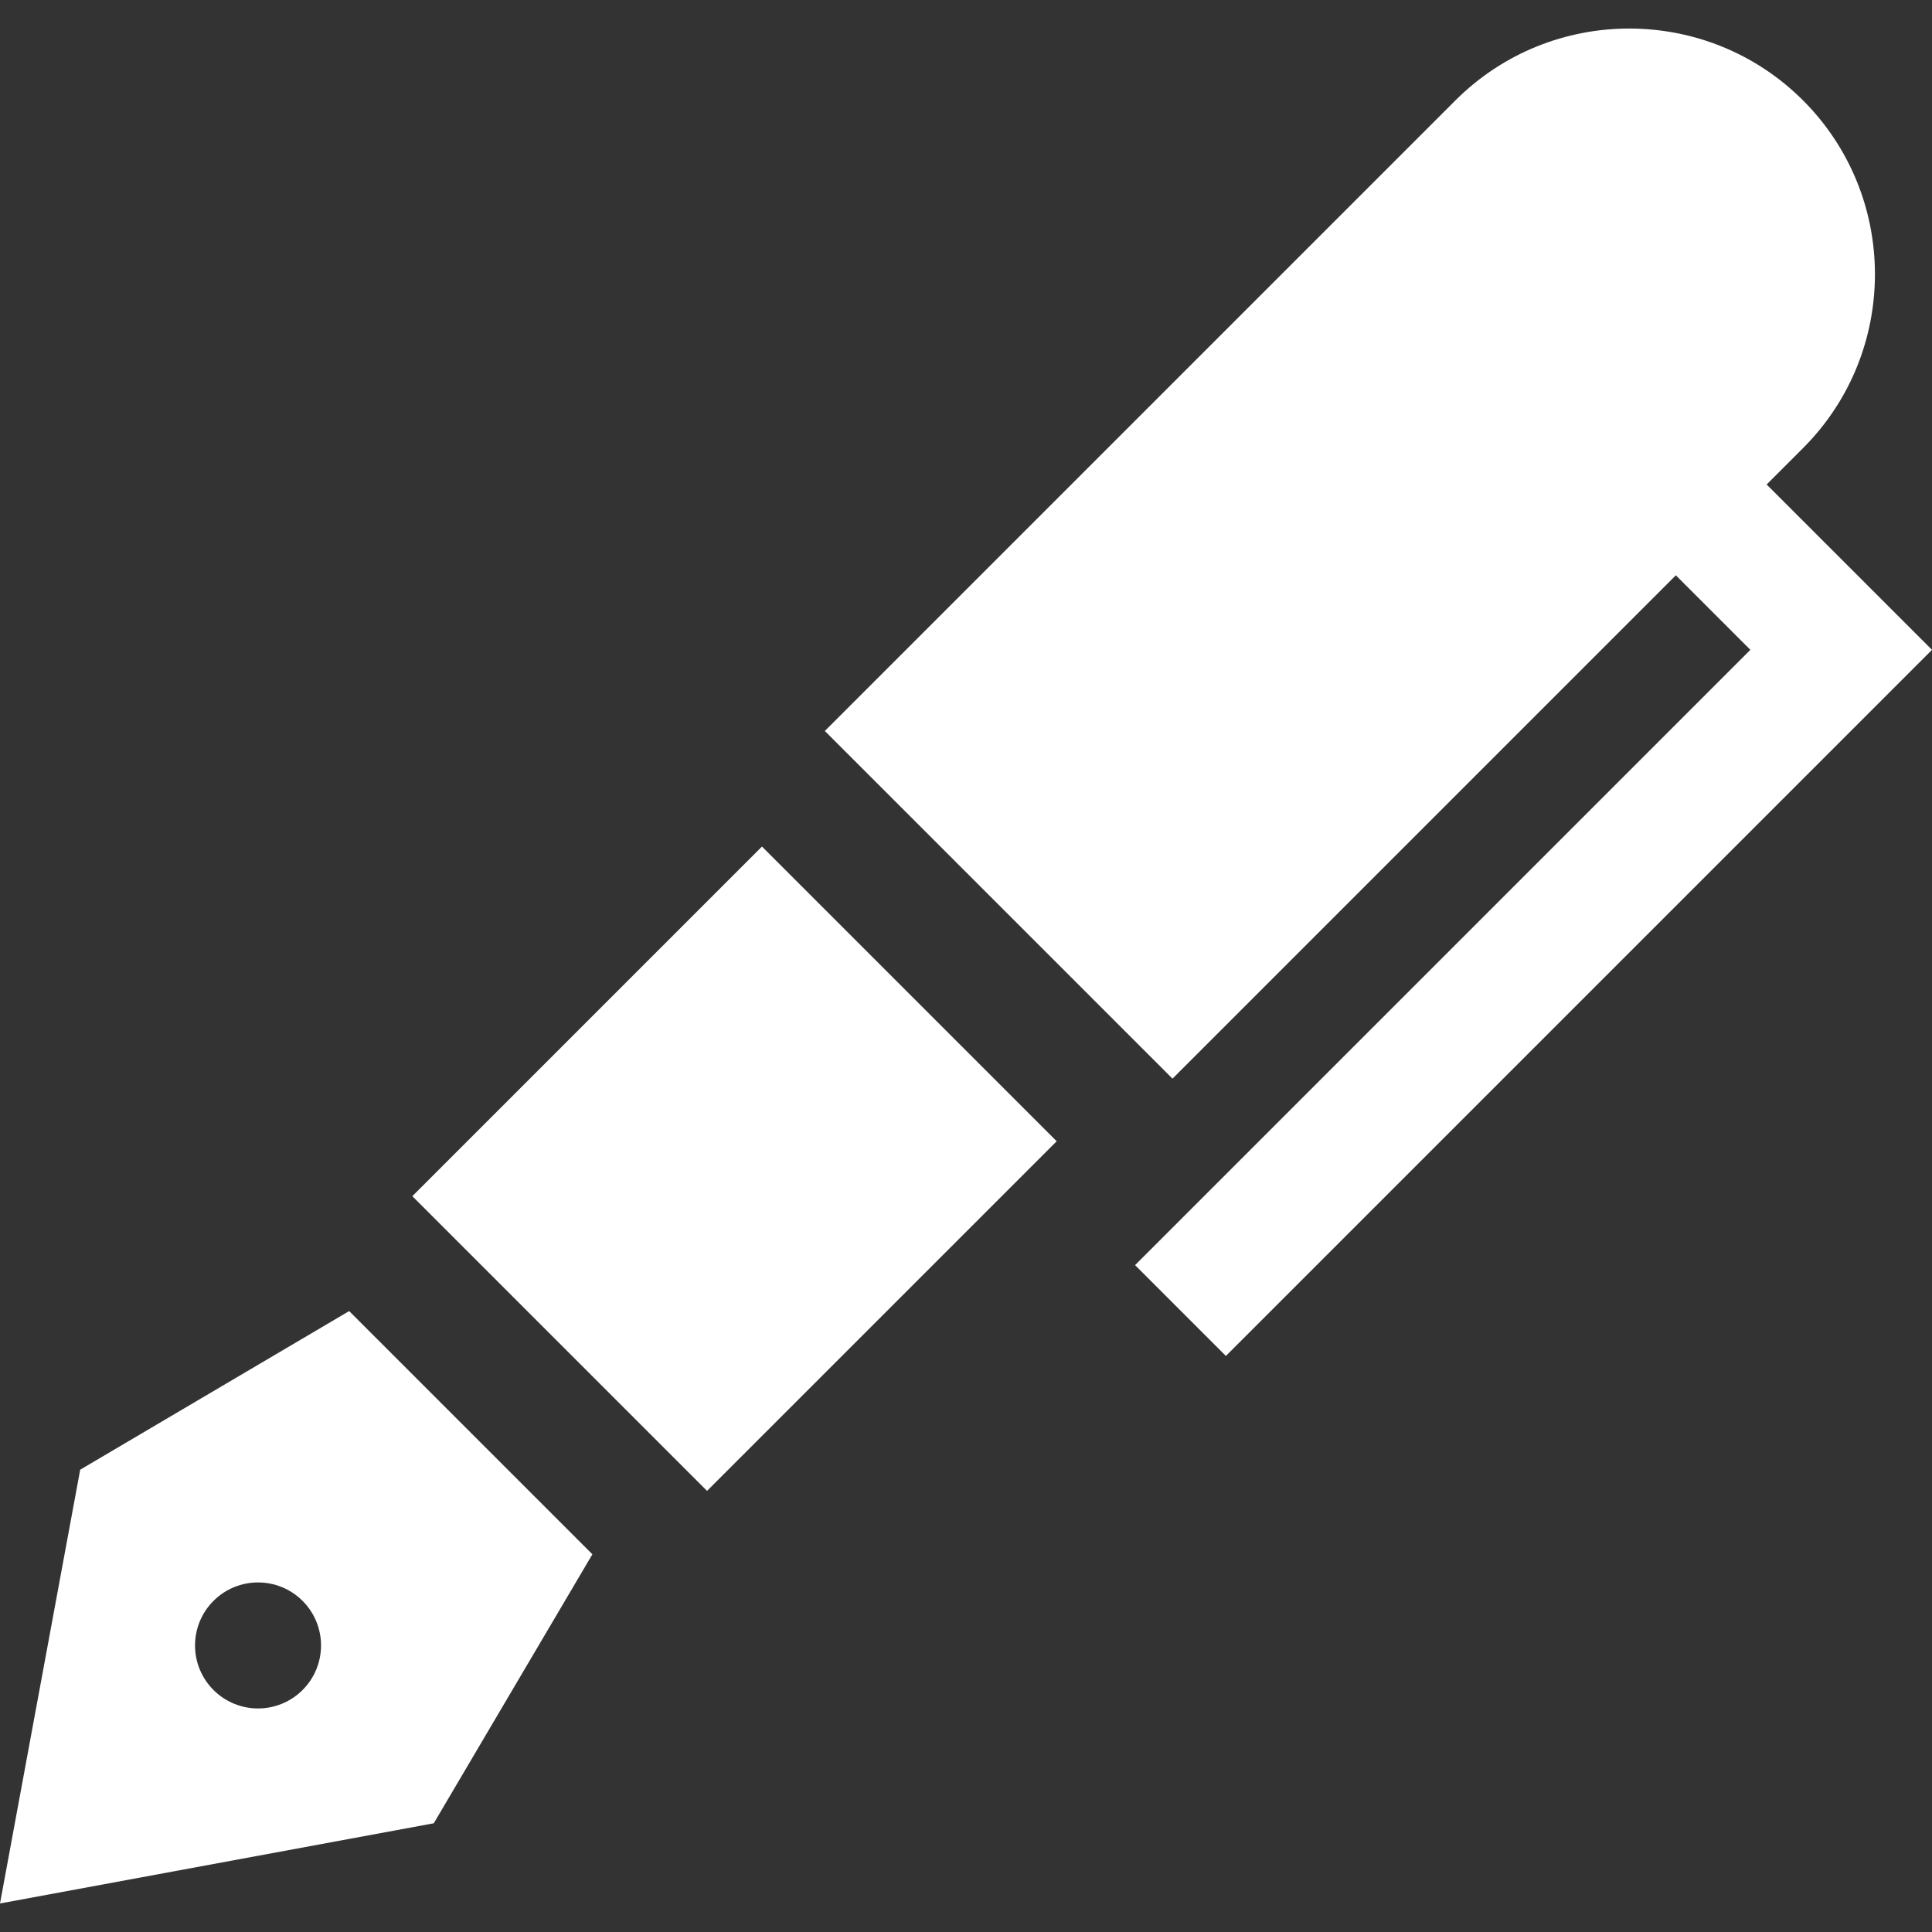
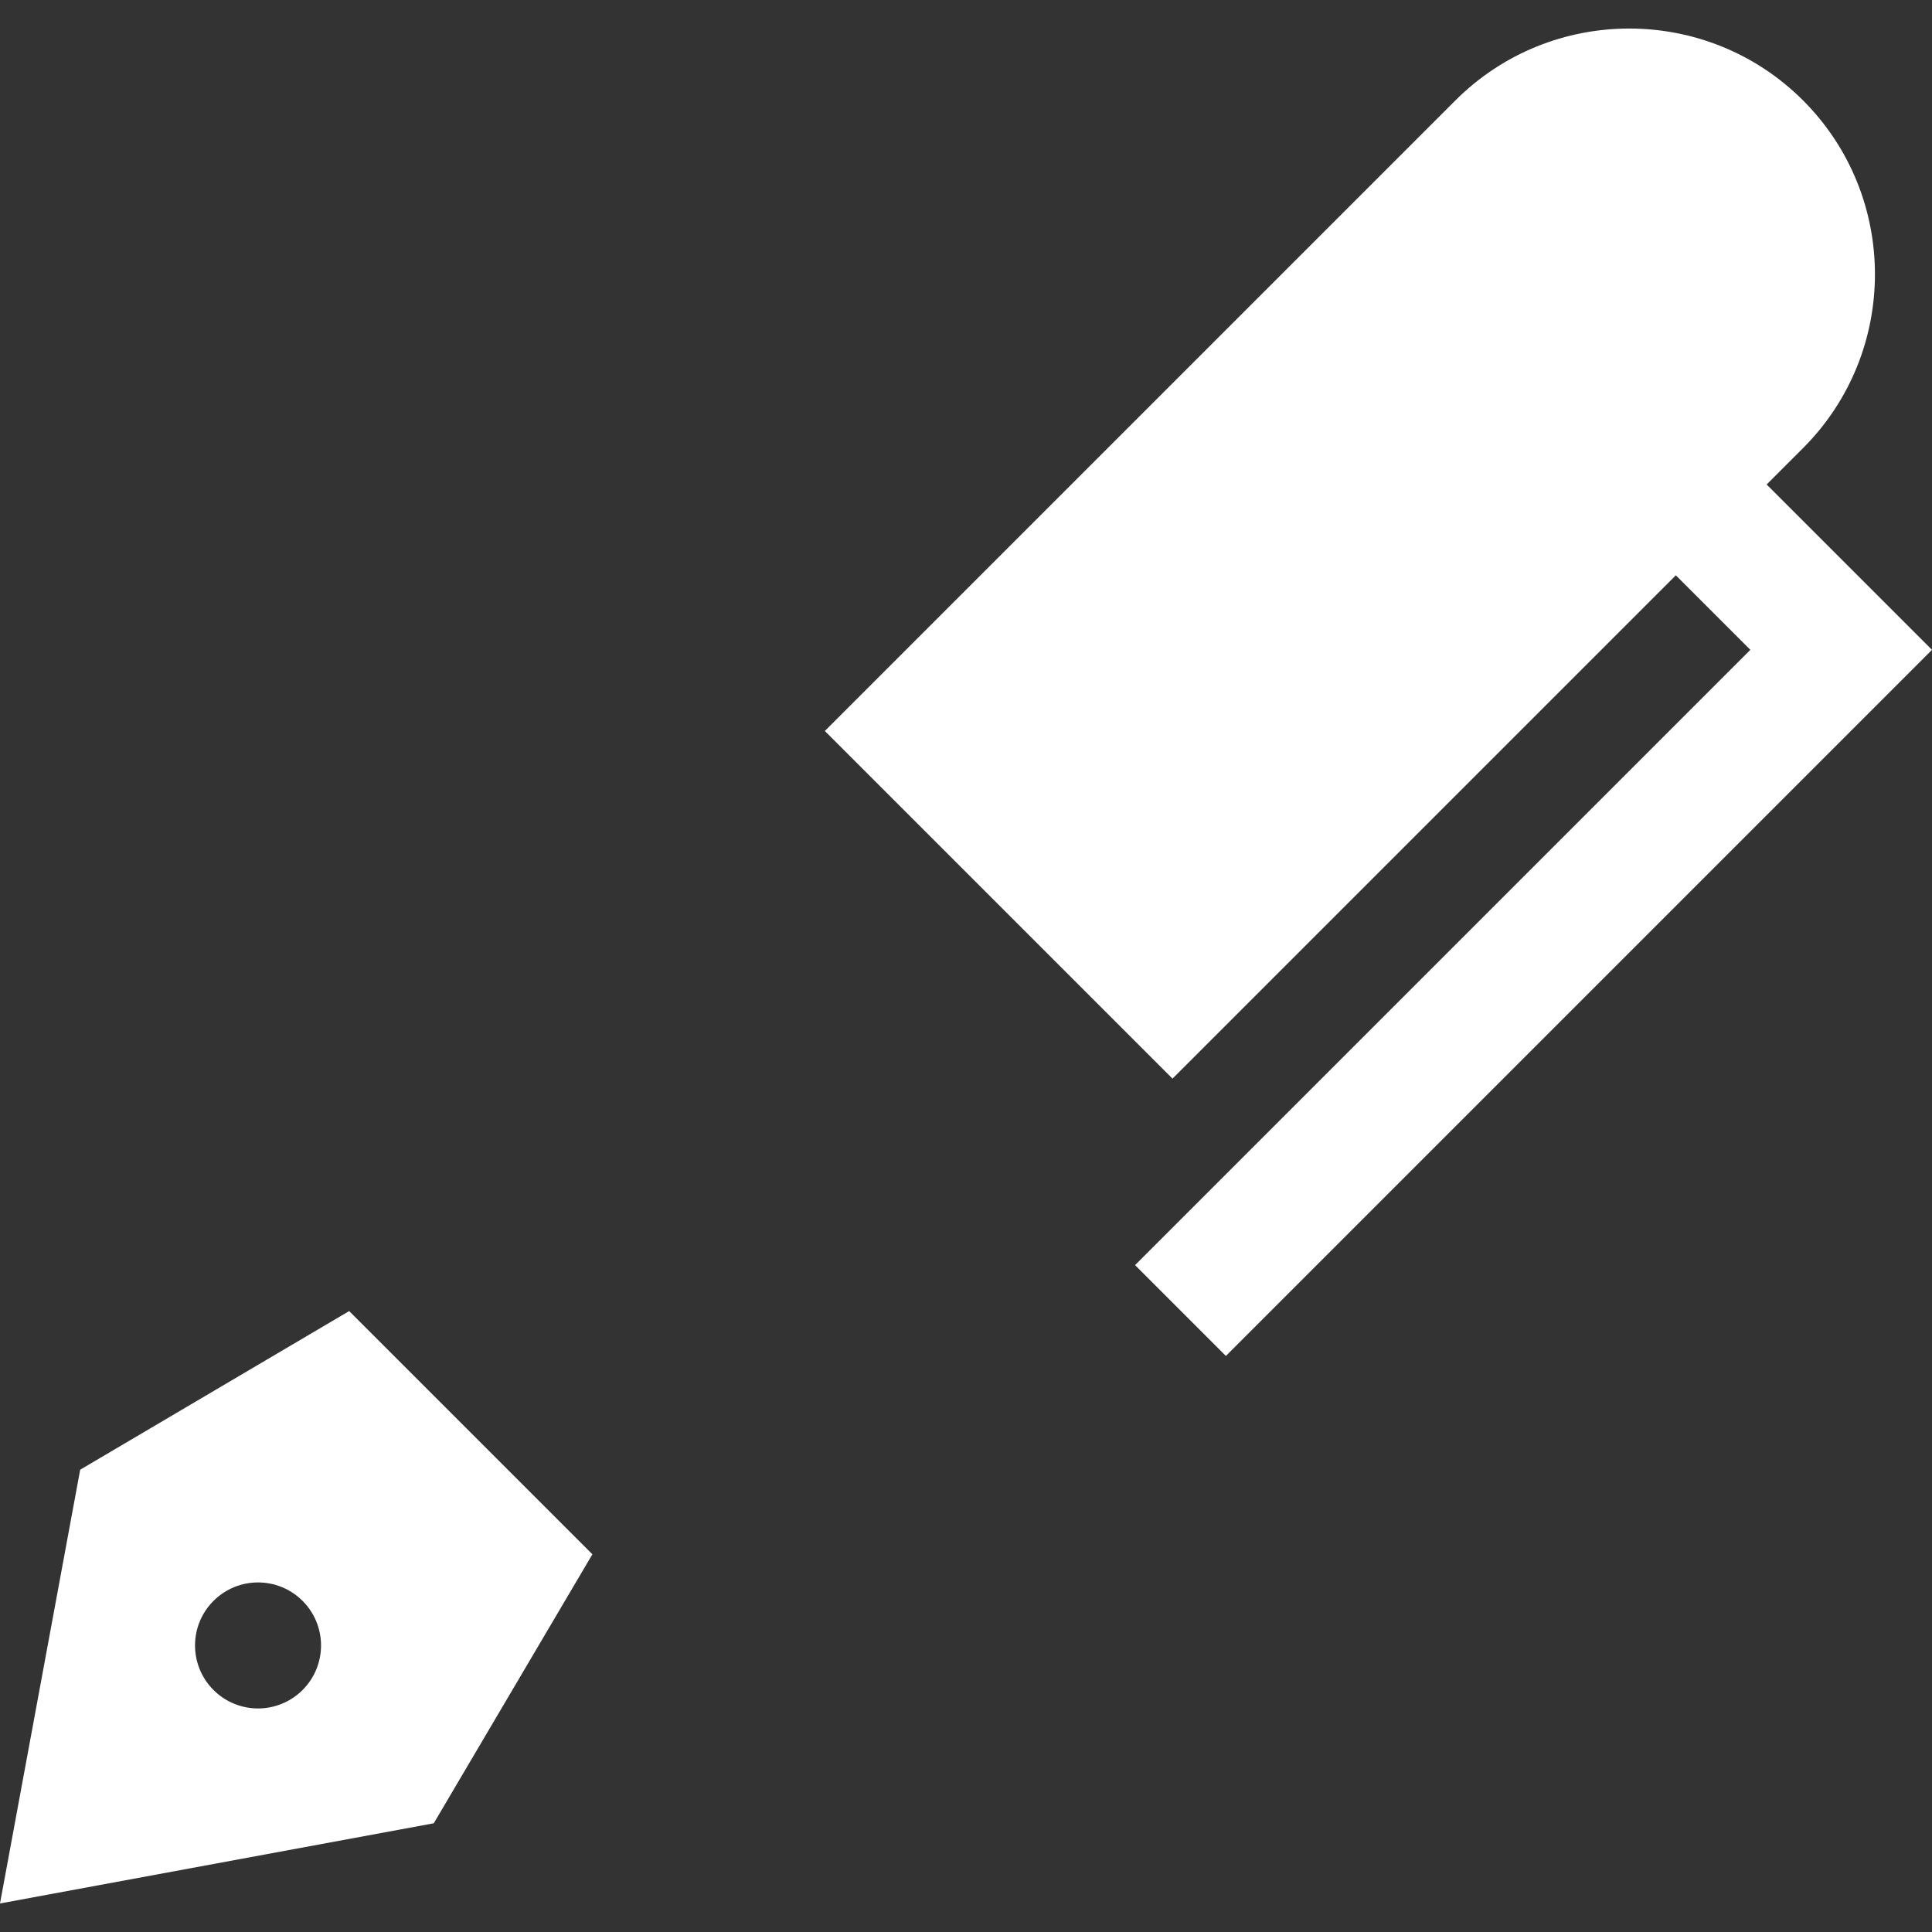
<svg xmlns="http://www.w3.org/2000/svg" fill="#ffffff" version="1.1" id="Layer_1" viewBox="0 0 512 512" xml:space="preserve">
  <rect x="0" y="0" width="512" height="512" fill="#333333" stroke="none" />
  <g>
    <g>
-       <rect x="129.177" y="254.498" transform="matrix(0.707 -0.707 0.707 0.707 -161.986 228.397)" width="131.06" height="110.469" />
-     </g>
+       </g>
  </g>
  <g>
    <g>
-       <path d="M92.531,347.45l-71.281,42.037L0,504.437l114.951-21.249l42.037-71.282L92.531,347.45z M80.187,447.865    c-6.519,6.52-17.091,6.52-23.611,0s-6.52-17.091,0-23.611c6.52-6.52,17.091-6.52,23.611,0    C86.707,430.774,86.707,441.345,80.187,447.865z" />
+       <path d="M92.531,347.45l-71.281,42.037L0,504.437l114.951-21.249l42.037-71.282z M80.187,447.865    c-6.519,6.52-17.091,6.52-23.611,0s-6.52-17.091,0-23.611c6.52-6.52,17.091-6.52,23.611,0    C86.707,430.774,86.707,441.345,80.187,447.865z" />
    </g>
  </g>
  <g>
    <g>
      <path d="M468.181,128.393l9.648-9.648c25.401-25.401,25.401-66.73,0-92.131c-25.401-25.401-66.73-25.401-92.131,0L218.591,193.718    l92.132,92.132l133.389-133.389l19.751,19.751L300.806,335.269l24.068,24.068L512,172.212L468.181,128.393z" />
    </g>
  </g>
</svg>